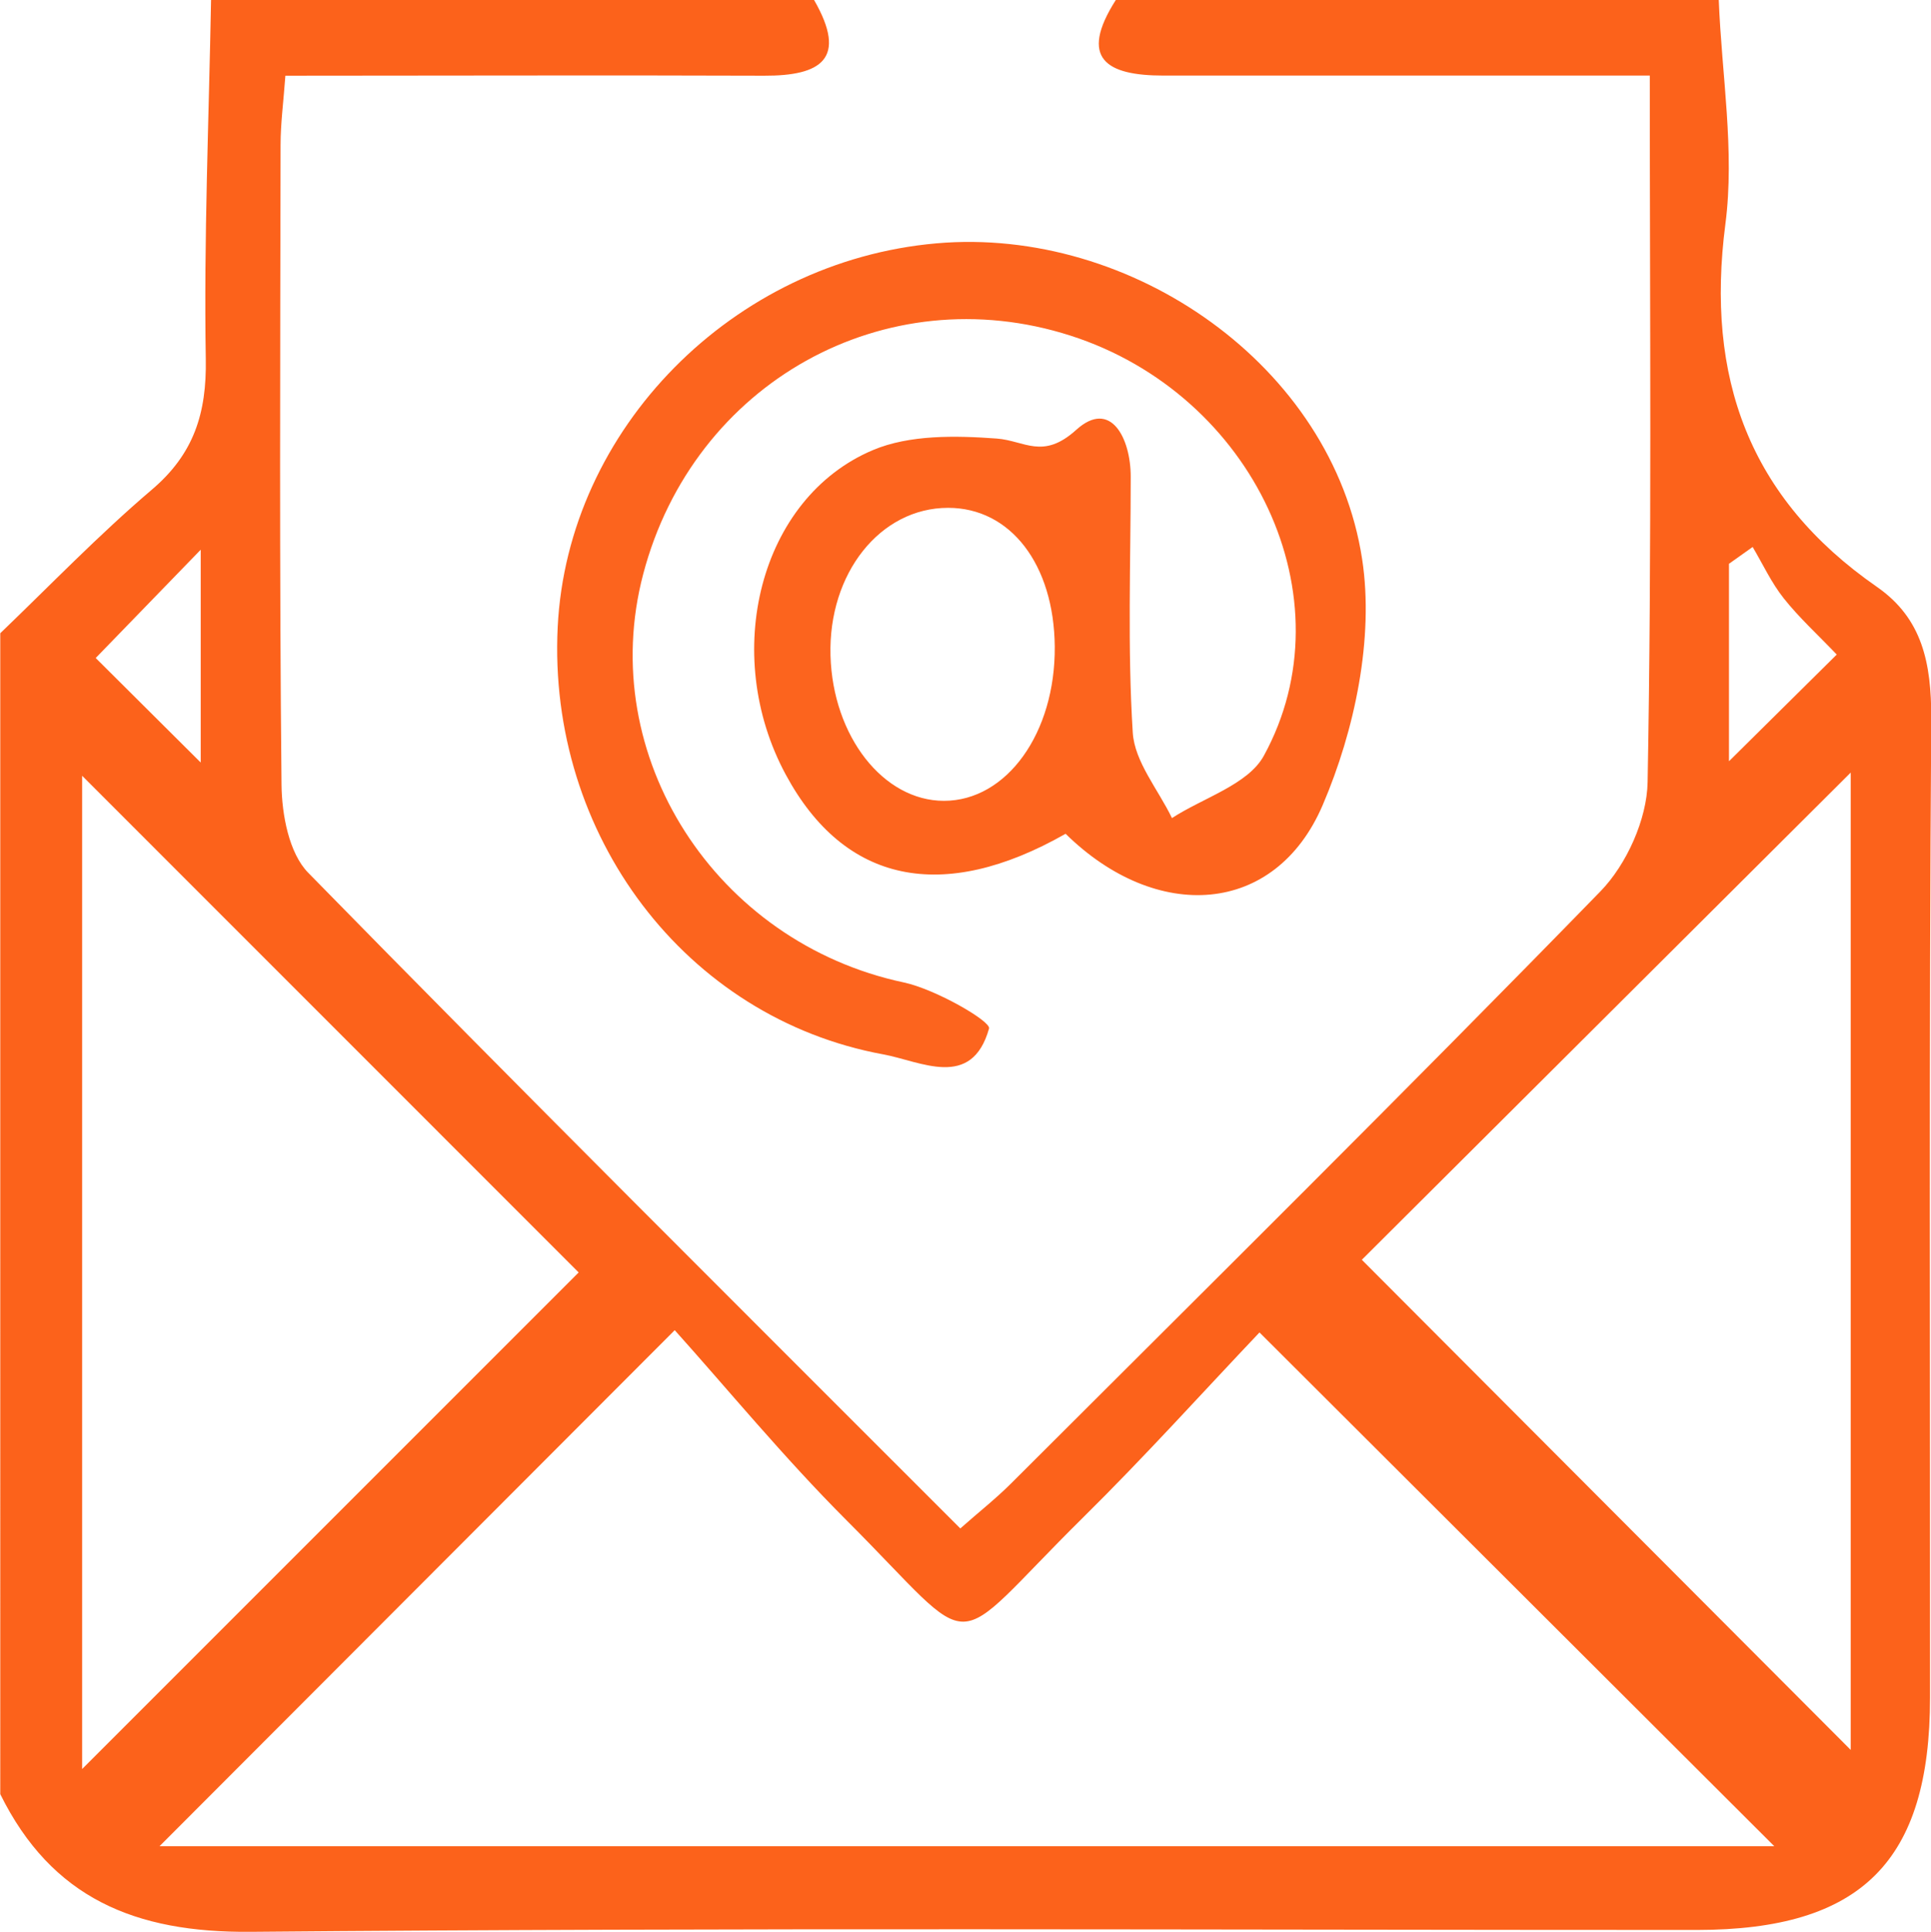
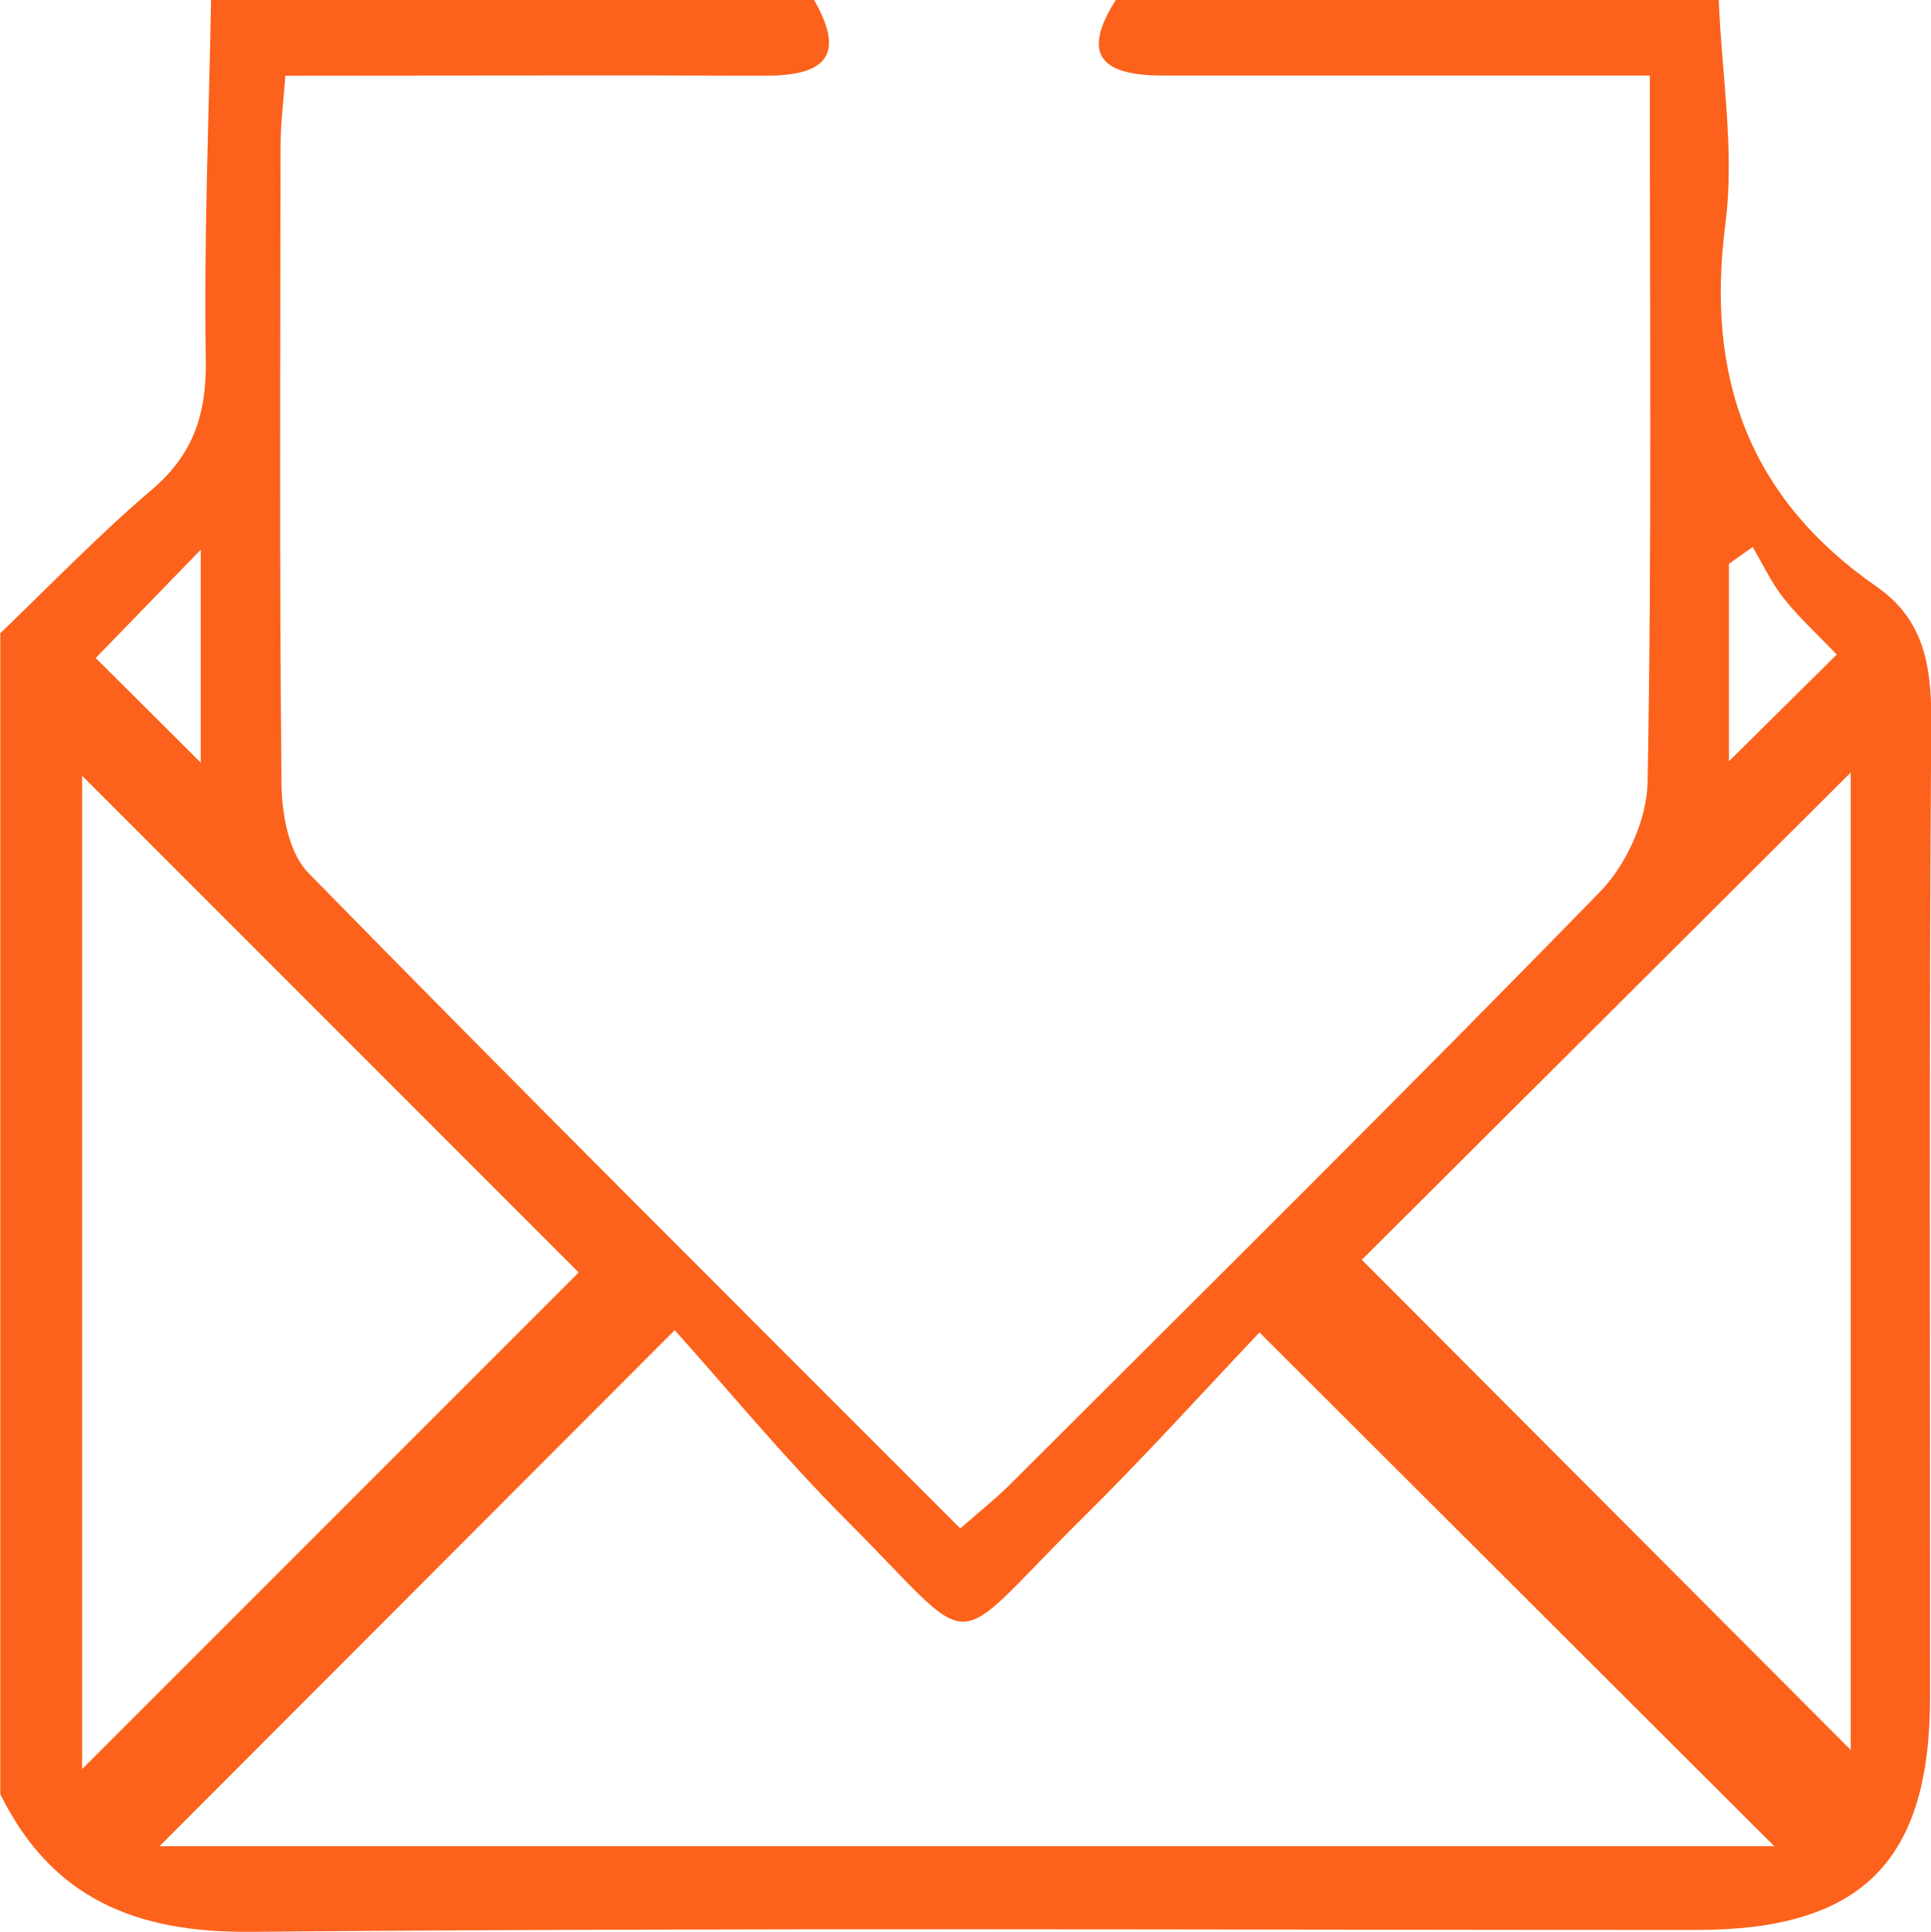
<svg xmlns="http://www.w3.org/2000/svg" viewBox="0 0 425.54 425.68">
  <defs>
    <style>.cls-1{fill:#fc621b;}.cls-2{fill:#fc641e;}</style>
  </defs>
  <g id="Layer_4" data-name="Layer 4">
-     <path class="cls-1" d="M926.63,590.06c7.48,13,1.51,16.73-11,16.68-34.77-.13-69.53,0-105.51,0-.42,5.78-1.06,10.51-1.06,15.25-.08,47-.27,94,.21,141,.07,6.58,1.65,15.06,5.88,19.38,47.19,48.2,95,95.75,143.71,144.48,4-3.55,7.77-6.51,11.13-9.86,43.44-43.38,87.1-86.55,129.93-130.52,5.77-5.93,10.25-15.88,10.4-24.05.94-51.3.48-102.63.48-155.71-36.67,0-71.93,0-107.19,0-12.53,0-18.74-3.71-10.48-16.66H1126c.64,16.48,3.56,33.25,1.46,49.38-4.39,33.79,5.18,60.36,33.37,79.93,10.09,7,12,16.88,12,28.88-.52,71.93-.23,143.87-.27,215.81,0,36.19-15.12,51.26-51.41,51.27-106.25,0-212.5-.53-318.74.41-25.39.22-43.78-7.41-55.12-30.33V729.59C758.32,719,769,707.91,780.64,698c9.31-7.89,12.15-16.87,11.94-28.85-.44-26.36.68-52.75,1.16-79.12ZM782.39,996.86h355.84l-113.44-113.2c-12.27,12.92-25.23,27.31-39,40.9-30.57,30.2-22,30.51-52,.5-13.88-13.89-26.4-29.13-37.87-41.9Zm92.36-126.42L765.33,761V979.86Zm172.59-2.79,107.74,108V760.29ZM791.46,758.08V711.19l-23.14,23.86Zm342-47.49-5.21,3.7V757.8L1152,734.29c-4.26-4.46-8.31-8.14-11.67-12.38C1137.6,718.48,1135.72,714.39,1133.47,710.59Z" transform="translate(-747.23 -590.06)" />
-     <path class="cls-2" d="M982.06,773.78c-27.13,15.44-48.75,10.9-61.65-13-14.4-26.63-5.81-61,19.18-71.54,8.07-3.41,18.22-3.21,27.26-2.55,6.2.45,10.16,4.77,17.56-1.92,7.59-6.86,12,1.87,12,10.31,0,18.81-.73,37.67.45,56.4.4,6.44,5.62,12.57,8.64,18.84,6.91-4.49,16.76-7.37,20.25-13.74,19-34.68-2.29-79.62-42.6-92.56-40.92-13.14-83.06,10.37-94.17,52.52-10.59,40.16,16,81.21,57.42,90,7,1.49,19.24,8.55,18.79,10.15-3.82,13.59-15.07,7.21-23.31,5.7-43.57-8-74-48.35-71.75-94.16,2.16-43.69,38.62-80.62,83.47-84.55,43-3.77,87.3,27,93.81,69.6,2.65,17.35-1.63,37.7-8.68,54.14C1028.26,791.93,1002.06,793.45,982.06,773.78Zm-2.39-41.25c-.16-18.1-9.75-30.58-23.51-30.57-14.95,0-26.42,14.42-25.91,32.56.5,17.76,11.63,32,25,32C969.09,766.52,979.83,751.57,979.67,732.53Z" transform="translate(-747.23 -590.06)" />
+     <path class="cls-1" d="M926.63,590.06c7.48,13,1.51,16.73-11,16.68-34.77-.13-69.53,0-105.51,0-.42,5.78-1.06,10.51-1.06,15.25-.08,47-.27,94,.21,141,.07,6.58,1.65,15.06,5.88,19.38,47.19,48.2,95,95.75,143.71,144.48,4-3.55,7.77-6.51,11.13-9.86,43.44-43.38,87.1-86.55,129.93-130.52,5.77-5.93,10.25-15.88,10.4-24.05.94-51.3.48-102.63.48-155.71-36.67,0-71.93,0-107.19,0-12.53,0-18.74-3.71-10.48-16.66H1126c.64,16.48,3.56,33.25,1.46,49.38-4.39,33.79,5.18,60.36,33.37,79.93,10.09,7,12,16.88,12,28.88-.52,71.93-.23,143.87-.27,215.81,0,36.19-15.12,51.26-51.41,51.27-106.25,0-212.5-.53-318.74.41-25.39.22-43.78-7.41-55.12-30.33V729.59C758.32,719,769,707.91,780.64,698c9.31-7.89,12.15-16.87,11.94-28.85-.44-26.36.68-52.75,1.16-79.12ZM782.39,996.86h355.84l-113.44-113.2c-12.27,12.92-25.23,27.31-39,40.9-30.57,30.2-22,30.51-52,.5-13.88-13.89-26.4-29.13-37.87-41.9Zm92.36-126.42L765.33,761V979.86Zm172.59-2.79,107.74,108V760.29ZM791.46,758.08V711.19l-23.14,23.86Zm342-47.49-5.21,3.7V757.8L1152,734.29c-4.26-4.46-8.31-8.14-11.67-12.38C1137.6,718.48,1135.72,714.39,1133.47,710.59" transform="translate(-747.23 -590.06)" />
  </g>
</svg>